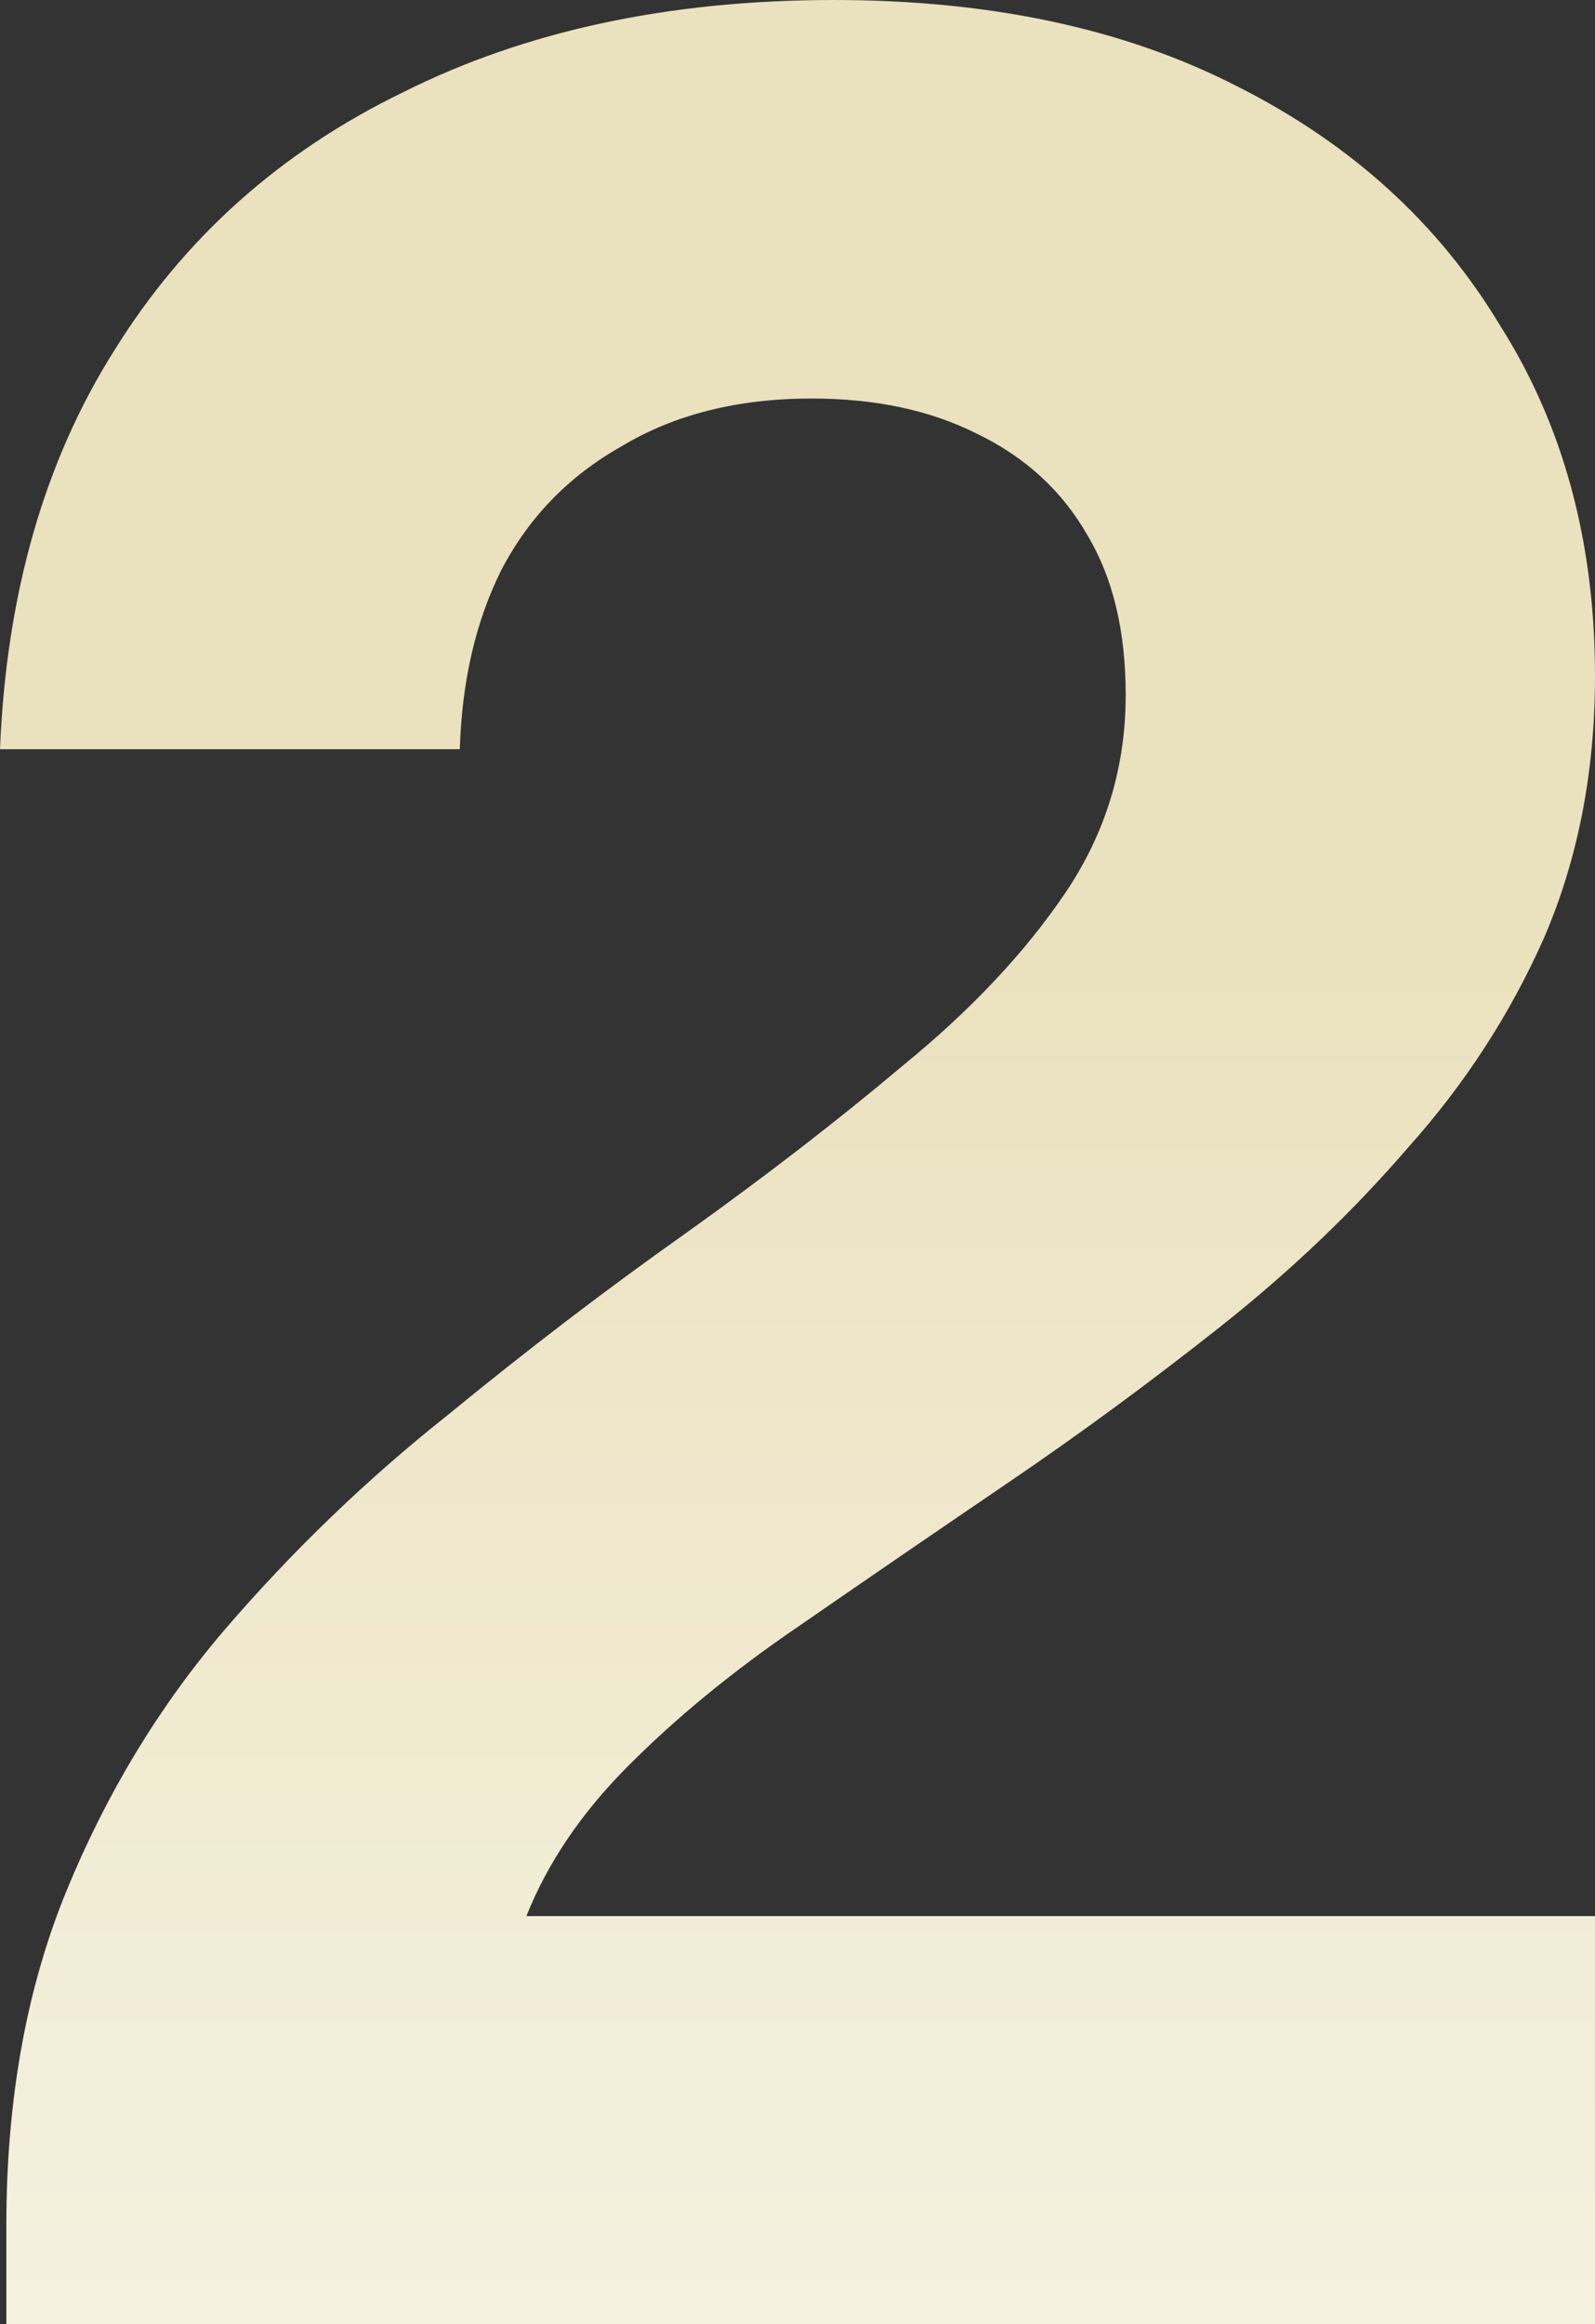
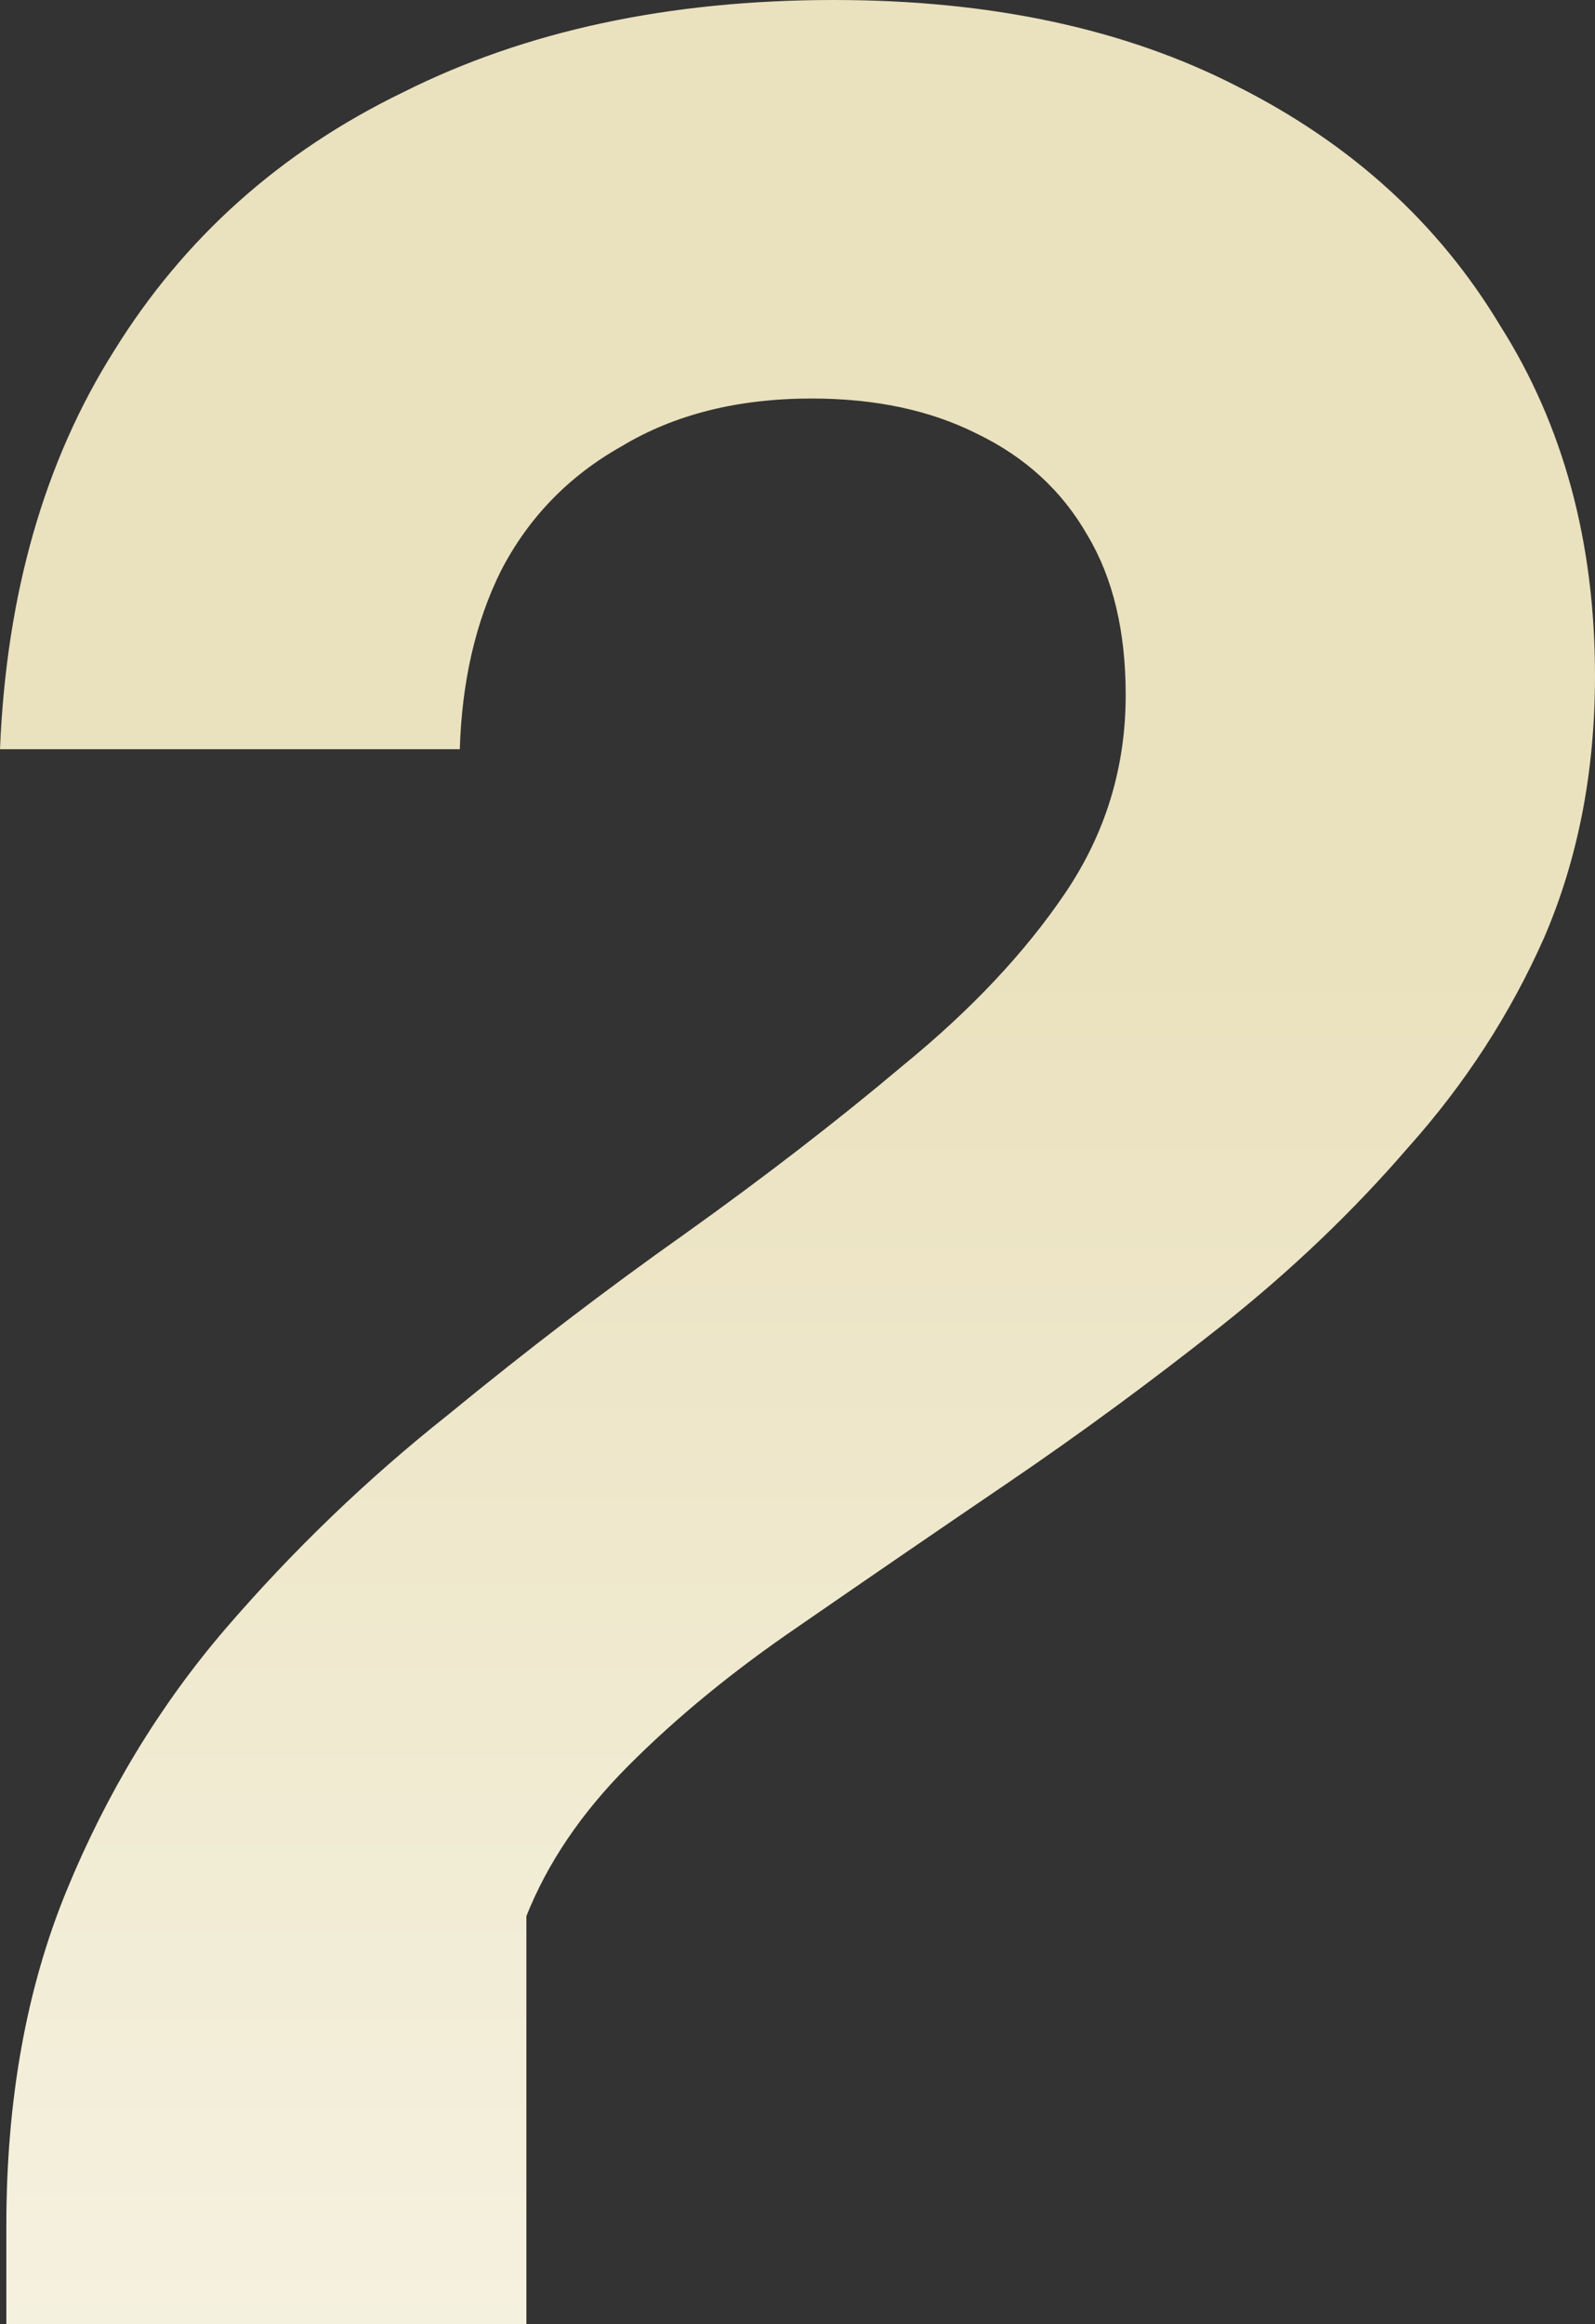
<svg xmlns="http://www.w3.org/2000/svg" width="184" height="268" viewBox="0 0 184 268" fill="none">
  <rect x="0" y="0" width="184" height="268" fill="#333333" stroke="none" />
-   <path d="M0.732 268V256.604C0.732 242.144 3.048 229.277 7.682 218.003C12.315 206.729 18.412 196.68 25.972 187.857C33.776 178.789 42.312 170.579 51.578 163.226C60.846 155.629 69.991 148.644 79.014 142.272C88.281 135.654 96.695 129.16 104.254 122.787C112.058 116.415 118.277 109.798 122.911 102.936C127.544 96.073 129.861 88.475 129.861 80.143C129.861 72.79 128.398 66.663 125.471 61.761C122.545 56.614 118.277 52.693 112.668 49.997C107.303 47.301 100.962 45.953 93.646 45.953C85.111 45.953 77.795 47.791 71.698 51.468C65.601 54.899 60.968 59.678 57.797 65.805C54.871 71.687 53.286 78.55 53.042 86.392H0C0.732 68.501 5.121 53.183 13.169 40.439C21.217 27.45 32.313 17.523 46.457 10.661C60.602 3.554 77.185 0 96.207 0C114.253 0 129.739 3.309 142.664 9.926C155.833 16.543 165.954 25.734 173.026 37.498C180.342 49.017 184 62.497 184 77.937C184 88.966 182.049 99.014 178.147 108.082C174.245 116.905 169.002 124.993 162.417 132.346C156.077 139.698 148.883 146.561 140.835 152.933C132.787 159.305 124.618 165.31 116.326 170.947C108.034 176.583 99.987 182.098 92.183 187.49C84.623 192.636 78.038 198.028 72.429 203.665C67.064 209.057 63.162 214.817 60.724 220.944H184V268H0.732Z" fill="url(#paint0_linear_3601_1947)" />
+   <path d="M0.732 268V256.604C0.732 242.144 3.048 229.277 7.682 218.003C12.315 206.729 18.412 196.68 25.972 187.857C33.776 178.789 42.312 170.579 51.578 163.226C60.846 155.629 69.991 148.644 79.014 142.272C88.281 135.654 96.695 129.16 104.254 122.787C112.058 116.415 118.277 109.798 122.911 102.936C127.544 96.073 129.861 88.475 129.861 80.143C129.861 72.79 128.398 66.663 125.471 61.761C122.545 56.614 118.277 52.693 112.668 49.997C107.303 47.301 100.962 45.953 93.646 45.953C85.111 45.953 77.795 47.791 71.698 51.468C65.601 54.899 60.968 59.678 57.797 65.805C54.871 71.687 53.286 78.55 53.042 86.392H0C0.732 68.501 5.121 53.183 13.169 40.439C21.217 27.45 32.313 17.523 46.457 10.661C60.602 3.554 77.185 0 96.207 0C114.253 0 129.739 3.309 142.664 9.926C155.833 16.543 165.954 25.734 173.026 37.498C180.342 49.017 184 62.497 184 77.937C184 88.966 182.049 99.014 178.147 108.082C174.245 116.905 169.002 124.993 162.417 132.346C156.077 139.698 148.883 146.561 140.835 152.933C132.787 159.305 124.618 165.31 116.326 170.947C108.034 176.583 99.987 182.098 92.183 187.49C84.623 192.636 78.038 198.028 72.429 203.665C67.064 209.057 63.162 214.817 60.724 220.944V268H0.732Z" fill="url(#paint0_linear_3601_1947)" />
  <defs>
    <linearGradient id="paint0_linear_3601_1947" x1="92" y1="0" x2="92" y2="268" gradientUnits="userSpaceOnUse">
      <stop offset="0.4" stop-color="#EAE1BE" />
      <stop offset="1" stop-color="#F5F1DF" />
    </linearGradient>
  </defs>
</svg>